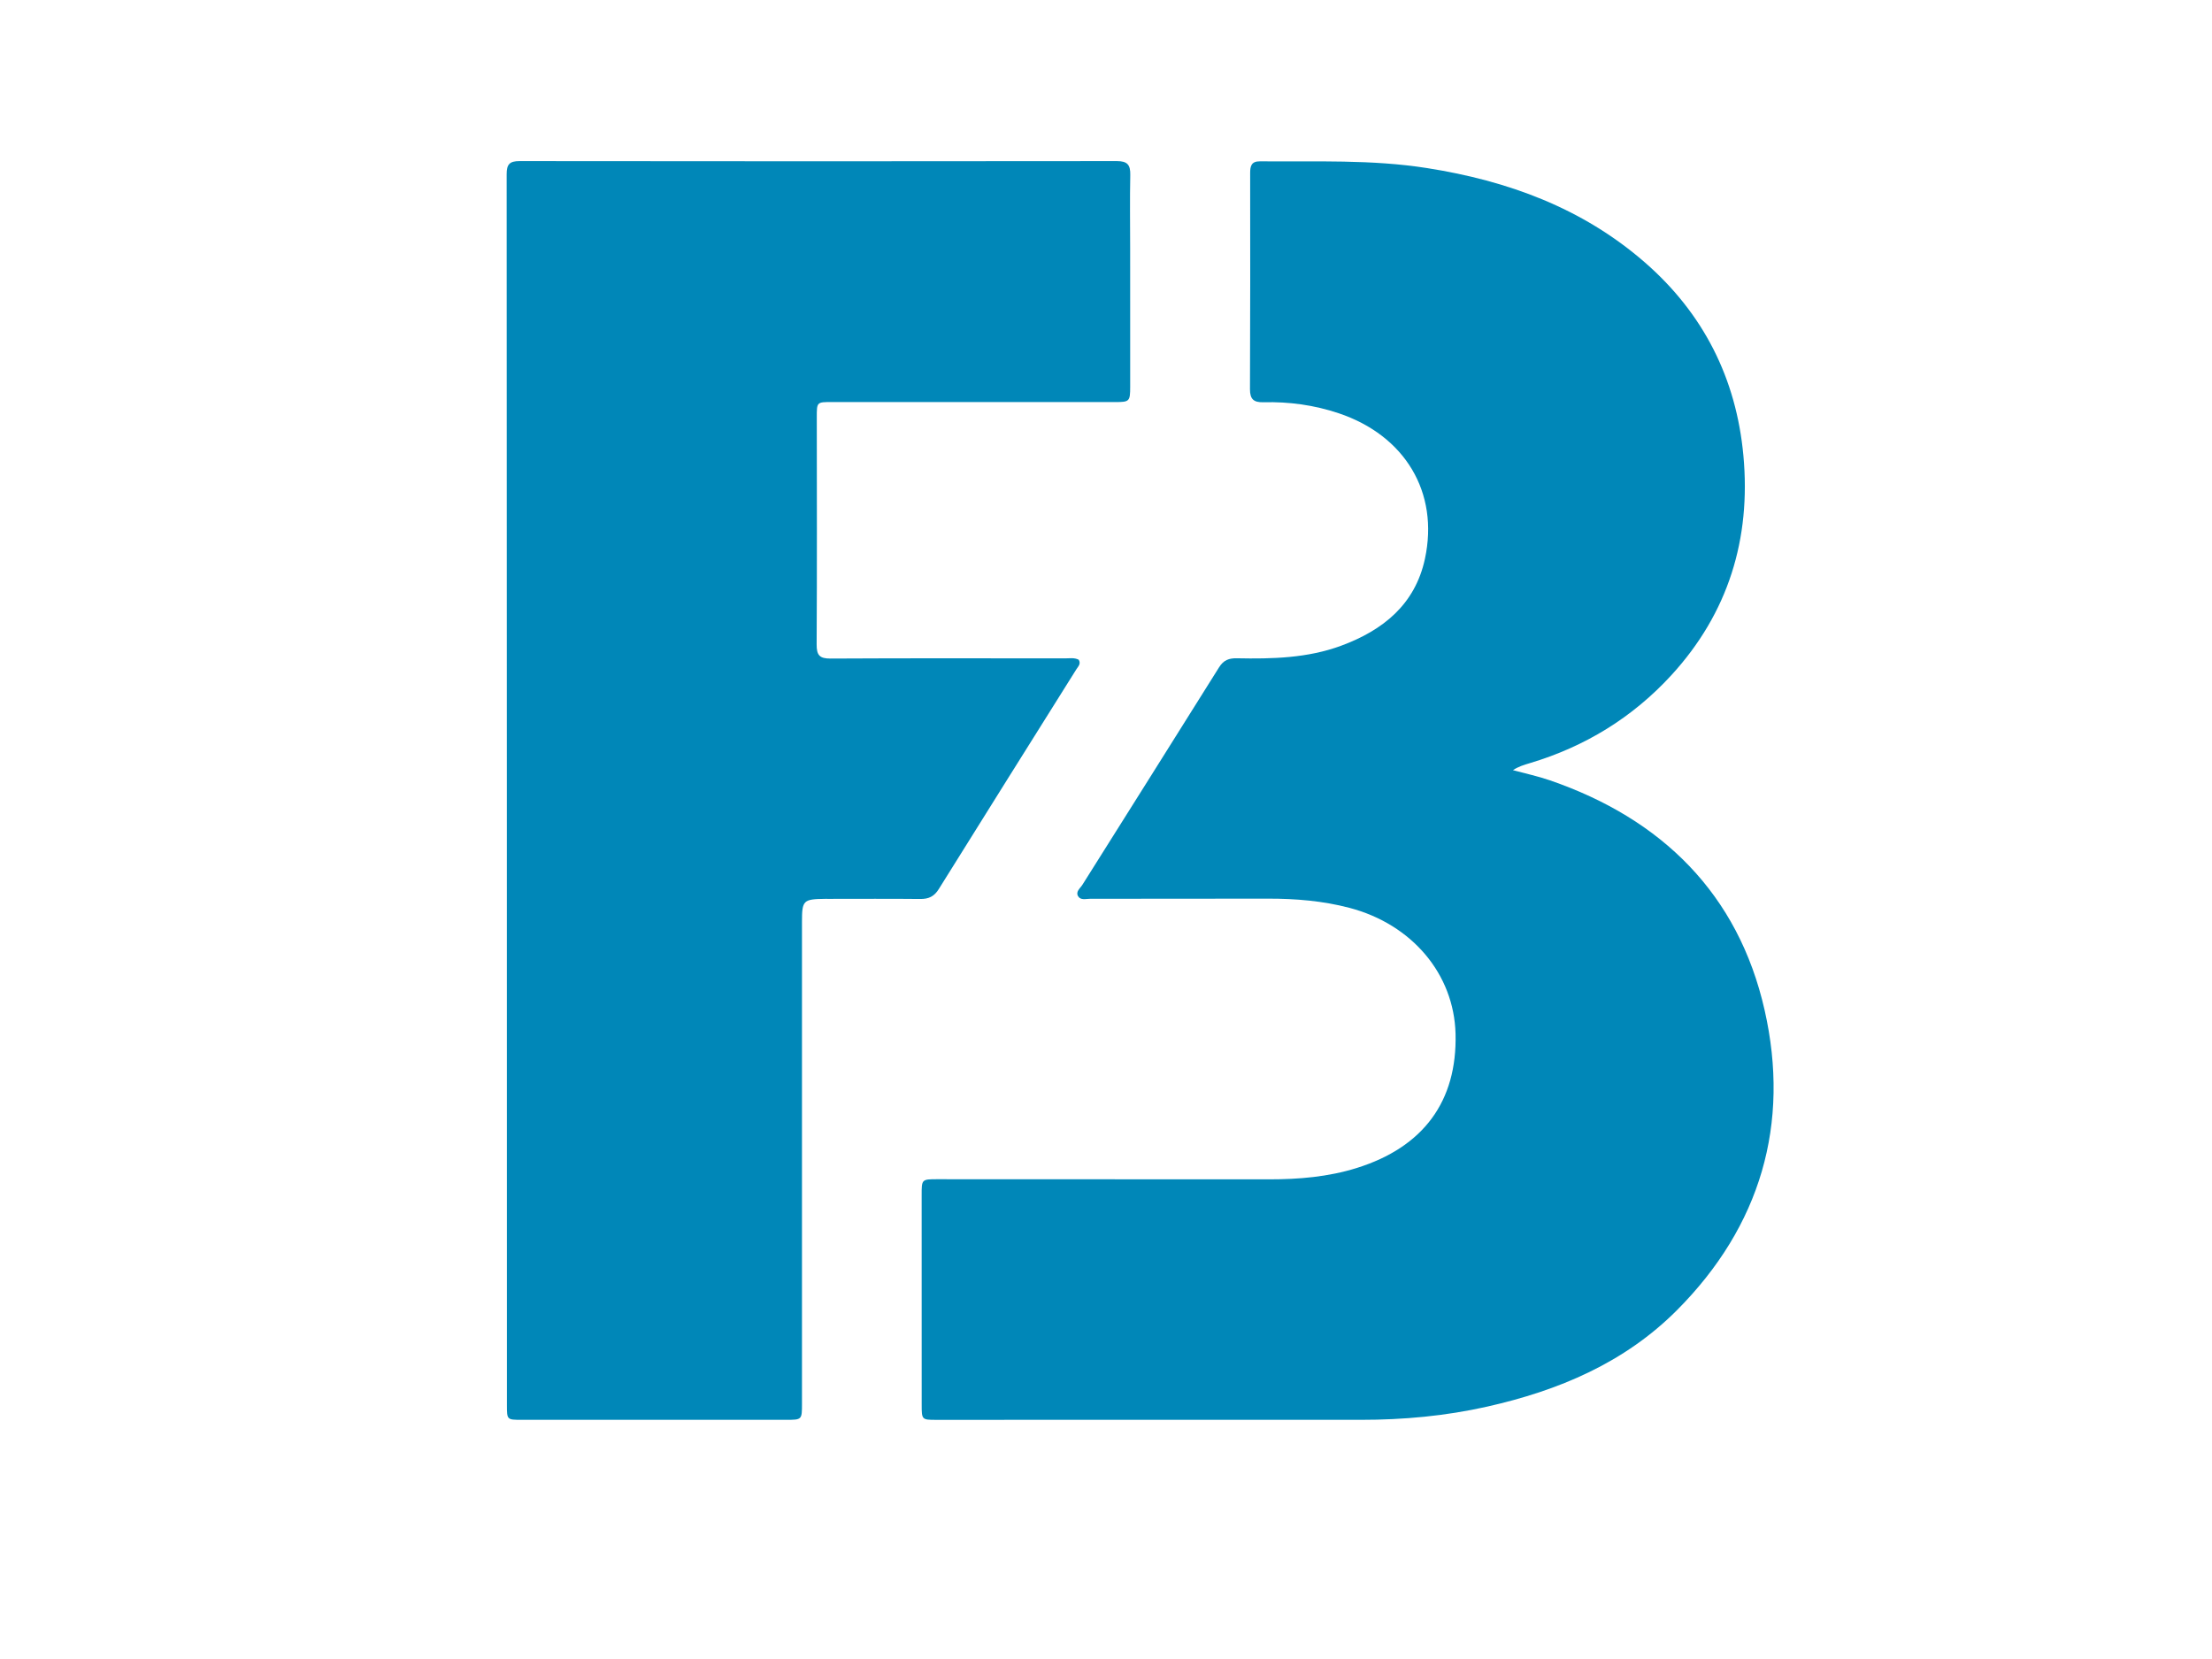
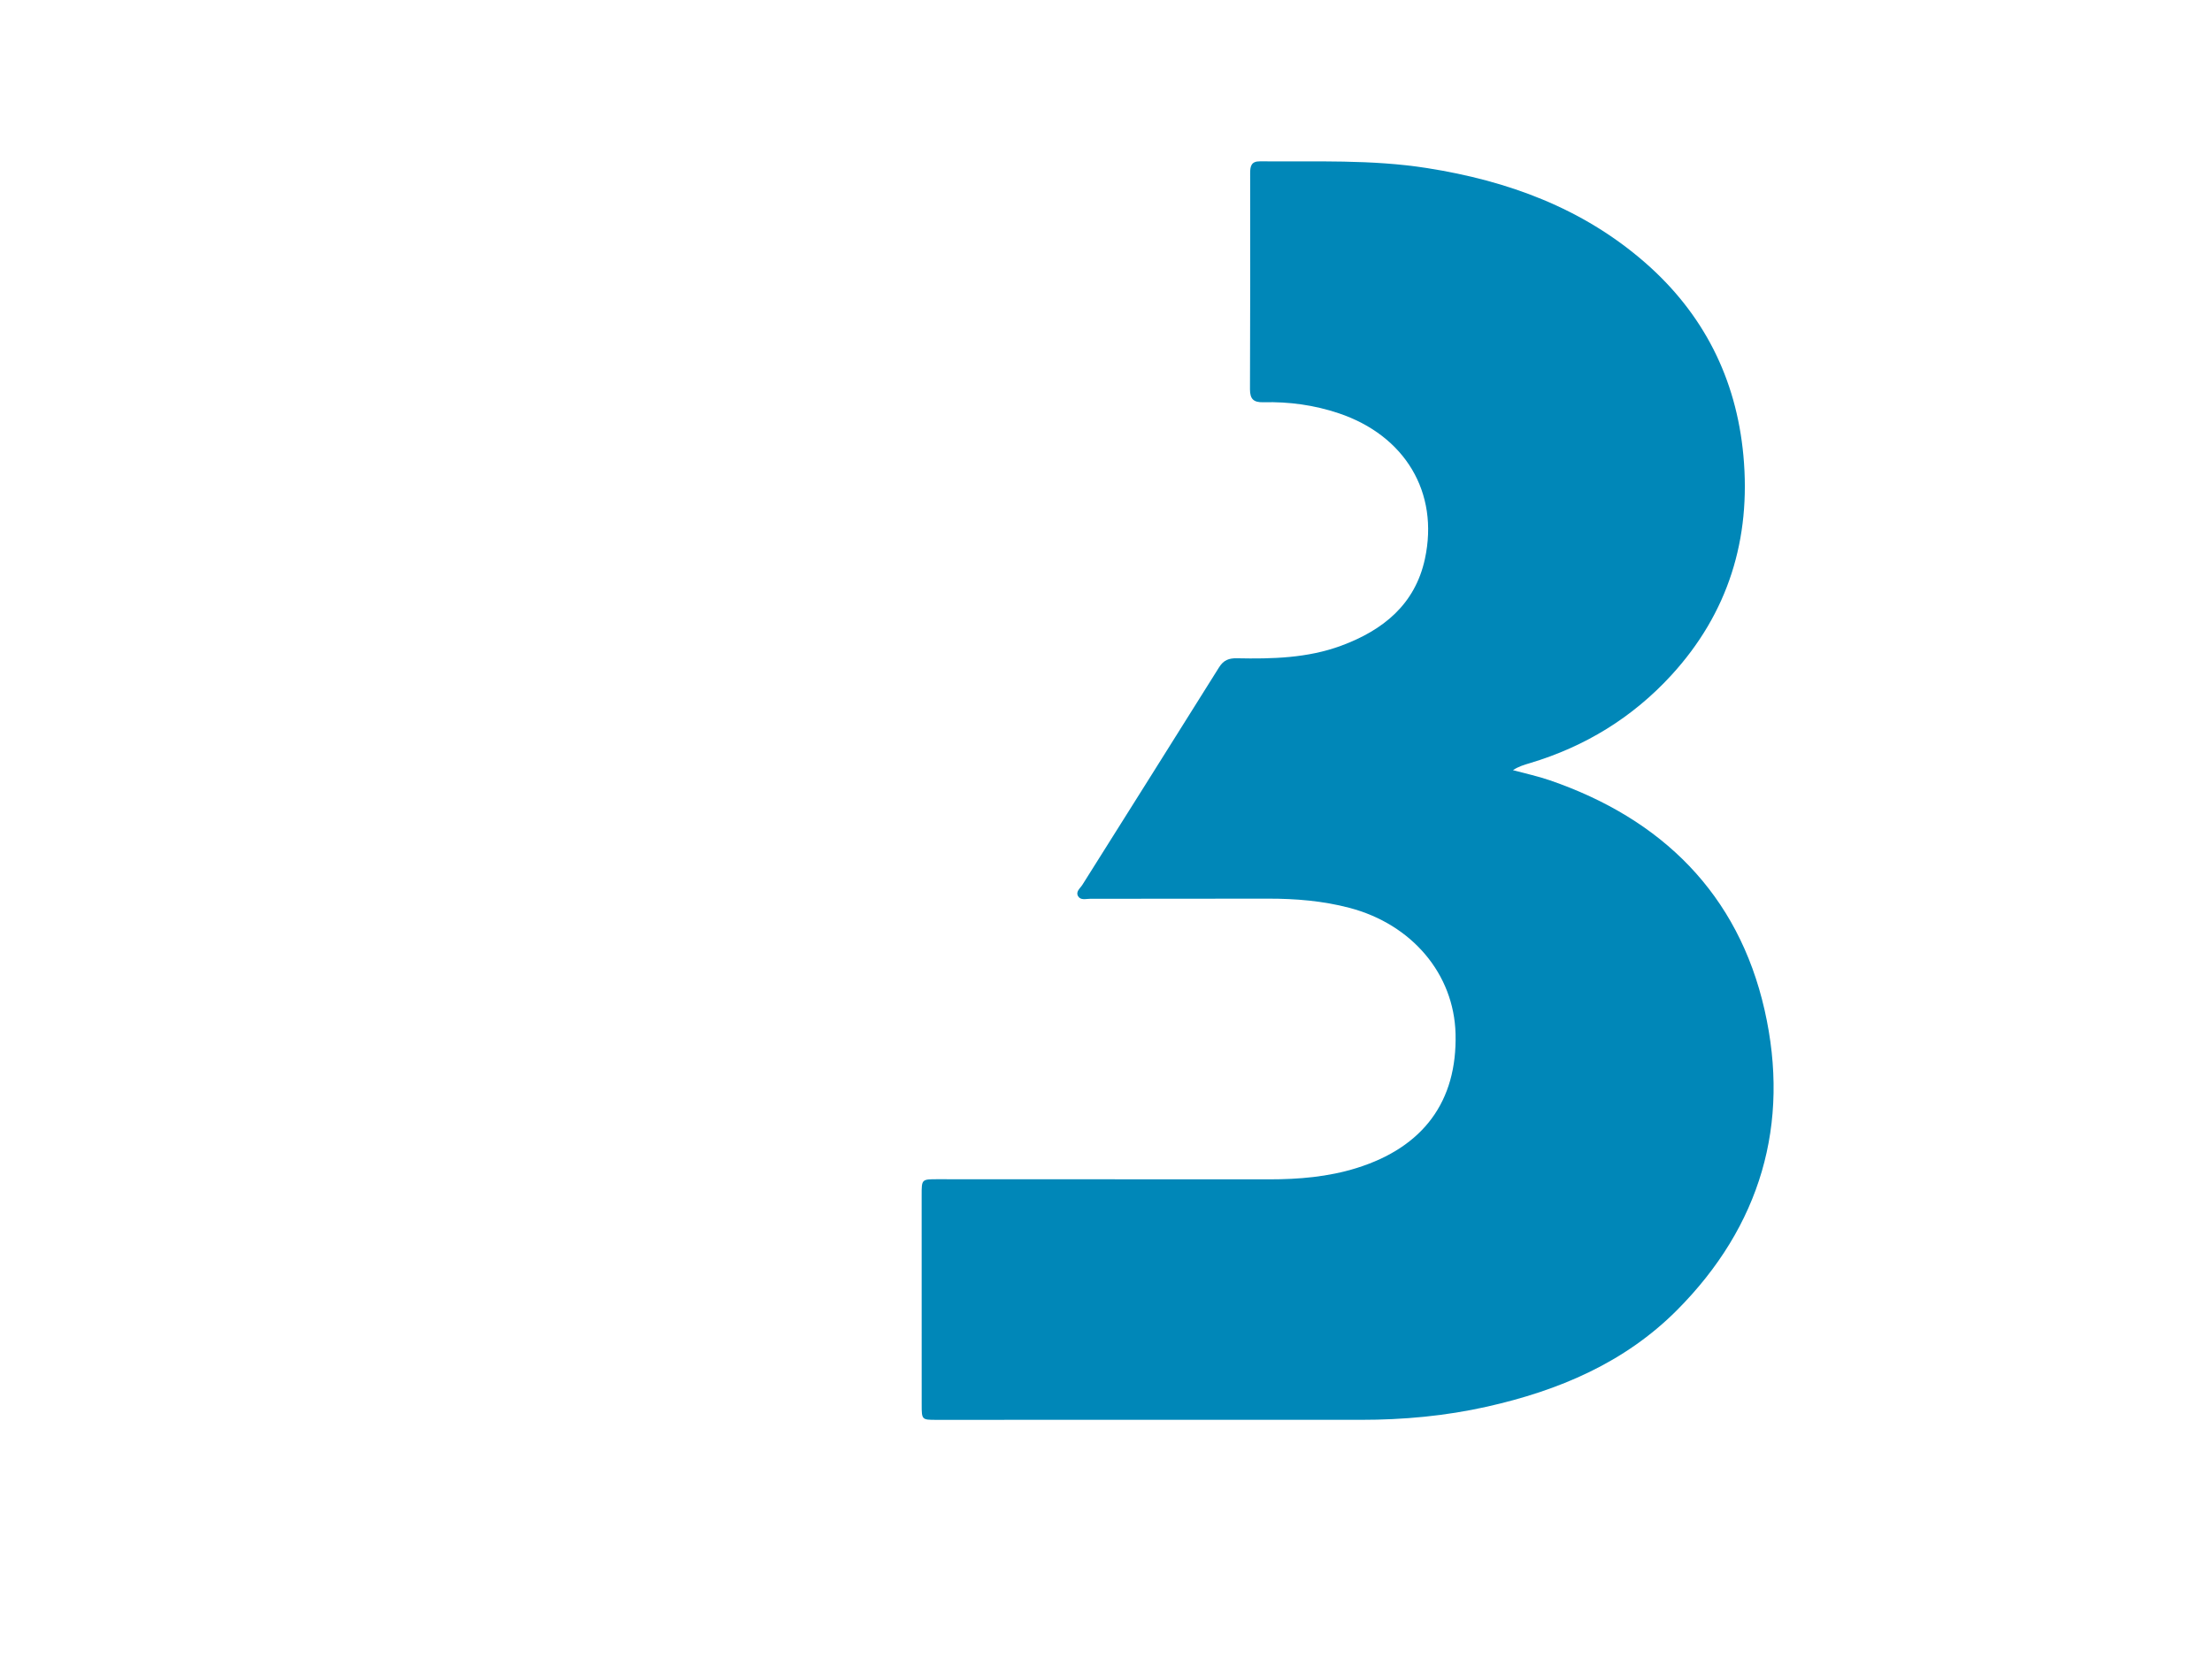
<svg xmlns="http://www.w3.org/2000/svg" version="1.1" id="Layer_1" x="0px" y="0px" width="100%" viewBox="0 0 1024 768" xml:space="preserve">
  <path fill="#0087b8" stroke="none" d=" M437.072,545.9   C487.549,545.919 537.54,545.94 587.531,545.953   C601.24,545.957 614.814,544.827 627.985,540.727   C658.939,531.091 674.614,509.8 673.816,478.569   C673.109,450.908 653.634,427.873 624.708,420.27   C612.361,417.025 599.8,416.002 587.108,416.011   C559.613,416.031 532.118,416.084 504.623,416.077   C502.702,416.077 500.244,416.878 499.074,414.866   C497.842,412.749 500.059,411.216 501.06,409.623   C522.151,376.049 543.337,342.533 564.35,308.91   C566.44,305.566 568.944,304.66 572.596,304.735   C588.959,305.07 605.31,304.679 620.892,298.913   C640.186,291.773 655.064,279.899 659.639,258.714   C666.283,227.95 650.384,201.59 619.736,191.31   C608.371,187.497 596.738,185.919 584.834,186.212   C580.406,186.321 578.631,184.825 578.653,180.161   C578.807,146.834 578.764,113.506 578.734,80.179   C578.731,76.964 579.22,74.651 583.268,74.686   C609.07,74.912 634.935,73.772 660.57,77.8   C697.936,83.671 732.5,96.261 761.444,121.47   C788.568,145.095 803.763,175.176 807.068,210.865   C810.638,249.428 800.085,283.836 773.687,312.604   C755.746,332.156 733.754,345.638 708.263,353.265   C705.623,354.055 702.976,354.818 700.388,356.528   C706.092,358.079 711.905,359.312 717.482,361.23   C769.399,379.088 804.692,413.876 816.876,467.554   C828.85,520.305 815.008,567.664 776.335,606.498   C752.032,630.902 721.527,643.719 688.456,651.164   C669.213,655.496 649.705,657.292 629.99,657.28   C564.502,657.241 499.014,657.286 433.525,657.293   C426.726,657.294 426.68,657.254 426.678,650.218   C426.666,617.899 426.674,585.581 426.663,553.263   C426.661,545.896 426.642,545.896 434.087,545.897   C434.919,545.898 435.752,545.899 437.072,545.9  z" />
-   <path fill="#0087b8" stroke="none" d=" M523.182,115   C523.189,136.666 523.206,157.832 523.195,178.999   C523.191,185.824 522.908,186.13 516.222,186.132   C472.556,186.143 428.891,186.14 385.225,186.117   C378.073,186.113 378.113,186.056 378.119,193.309   C378.145,228.308 378.244,263.307 378.05,298.305   C378.022,303.329 379.396,304.893 384.494,304.866   C420.659,304.672 456.825,304.756 492.991,304.783   C495.122,304.784 497.329,304.355 499.362,305.407   C500.535,307.319 499.077,308.563 498.237,309.904   C477.008,343.79 455.718,377.638 434.585,411.585   C432.44,415.03 429.878,416.207 425.99,416.166   C411.992,416.021 397.992,416.113 383.992,416.115   C383.325,416.115 382.659,416.103 381.992,416.111   C371.818,416.231 371.259,416.776 371.259,426.748   C371.257,501.079 371.261,575.411 371.26,649.743   C371.26,657.271 371.254,657.278 363.9,657.278   C323.068,657.28 282.235,657.28 241.403,657.278   C234.739,657.277 234.67,657.238 234.67,650.63   C234.651,460.634 234.652,270.638 234.551,80.642   C234.549,76.123 235.843,74.572 240.512,74.577   C332.677,74.693 424.842,74.696 517.006,74.577   C521.938,74.571 523.336,76.337 523.238,81.004   C523.002,92.165 523.174,103.334 523.182,115  z" />
</svg>